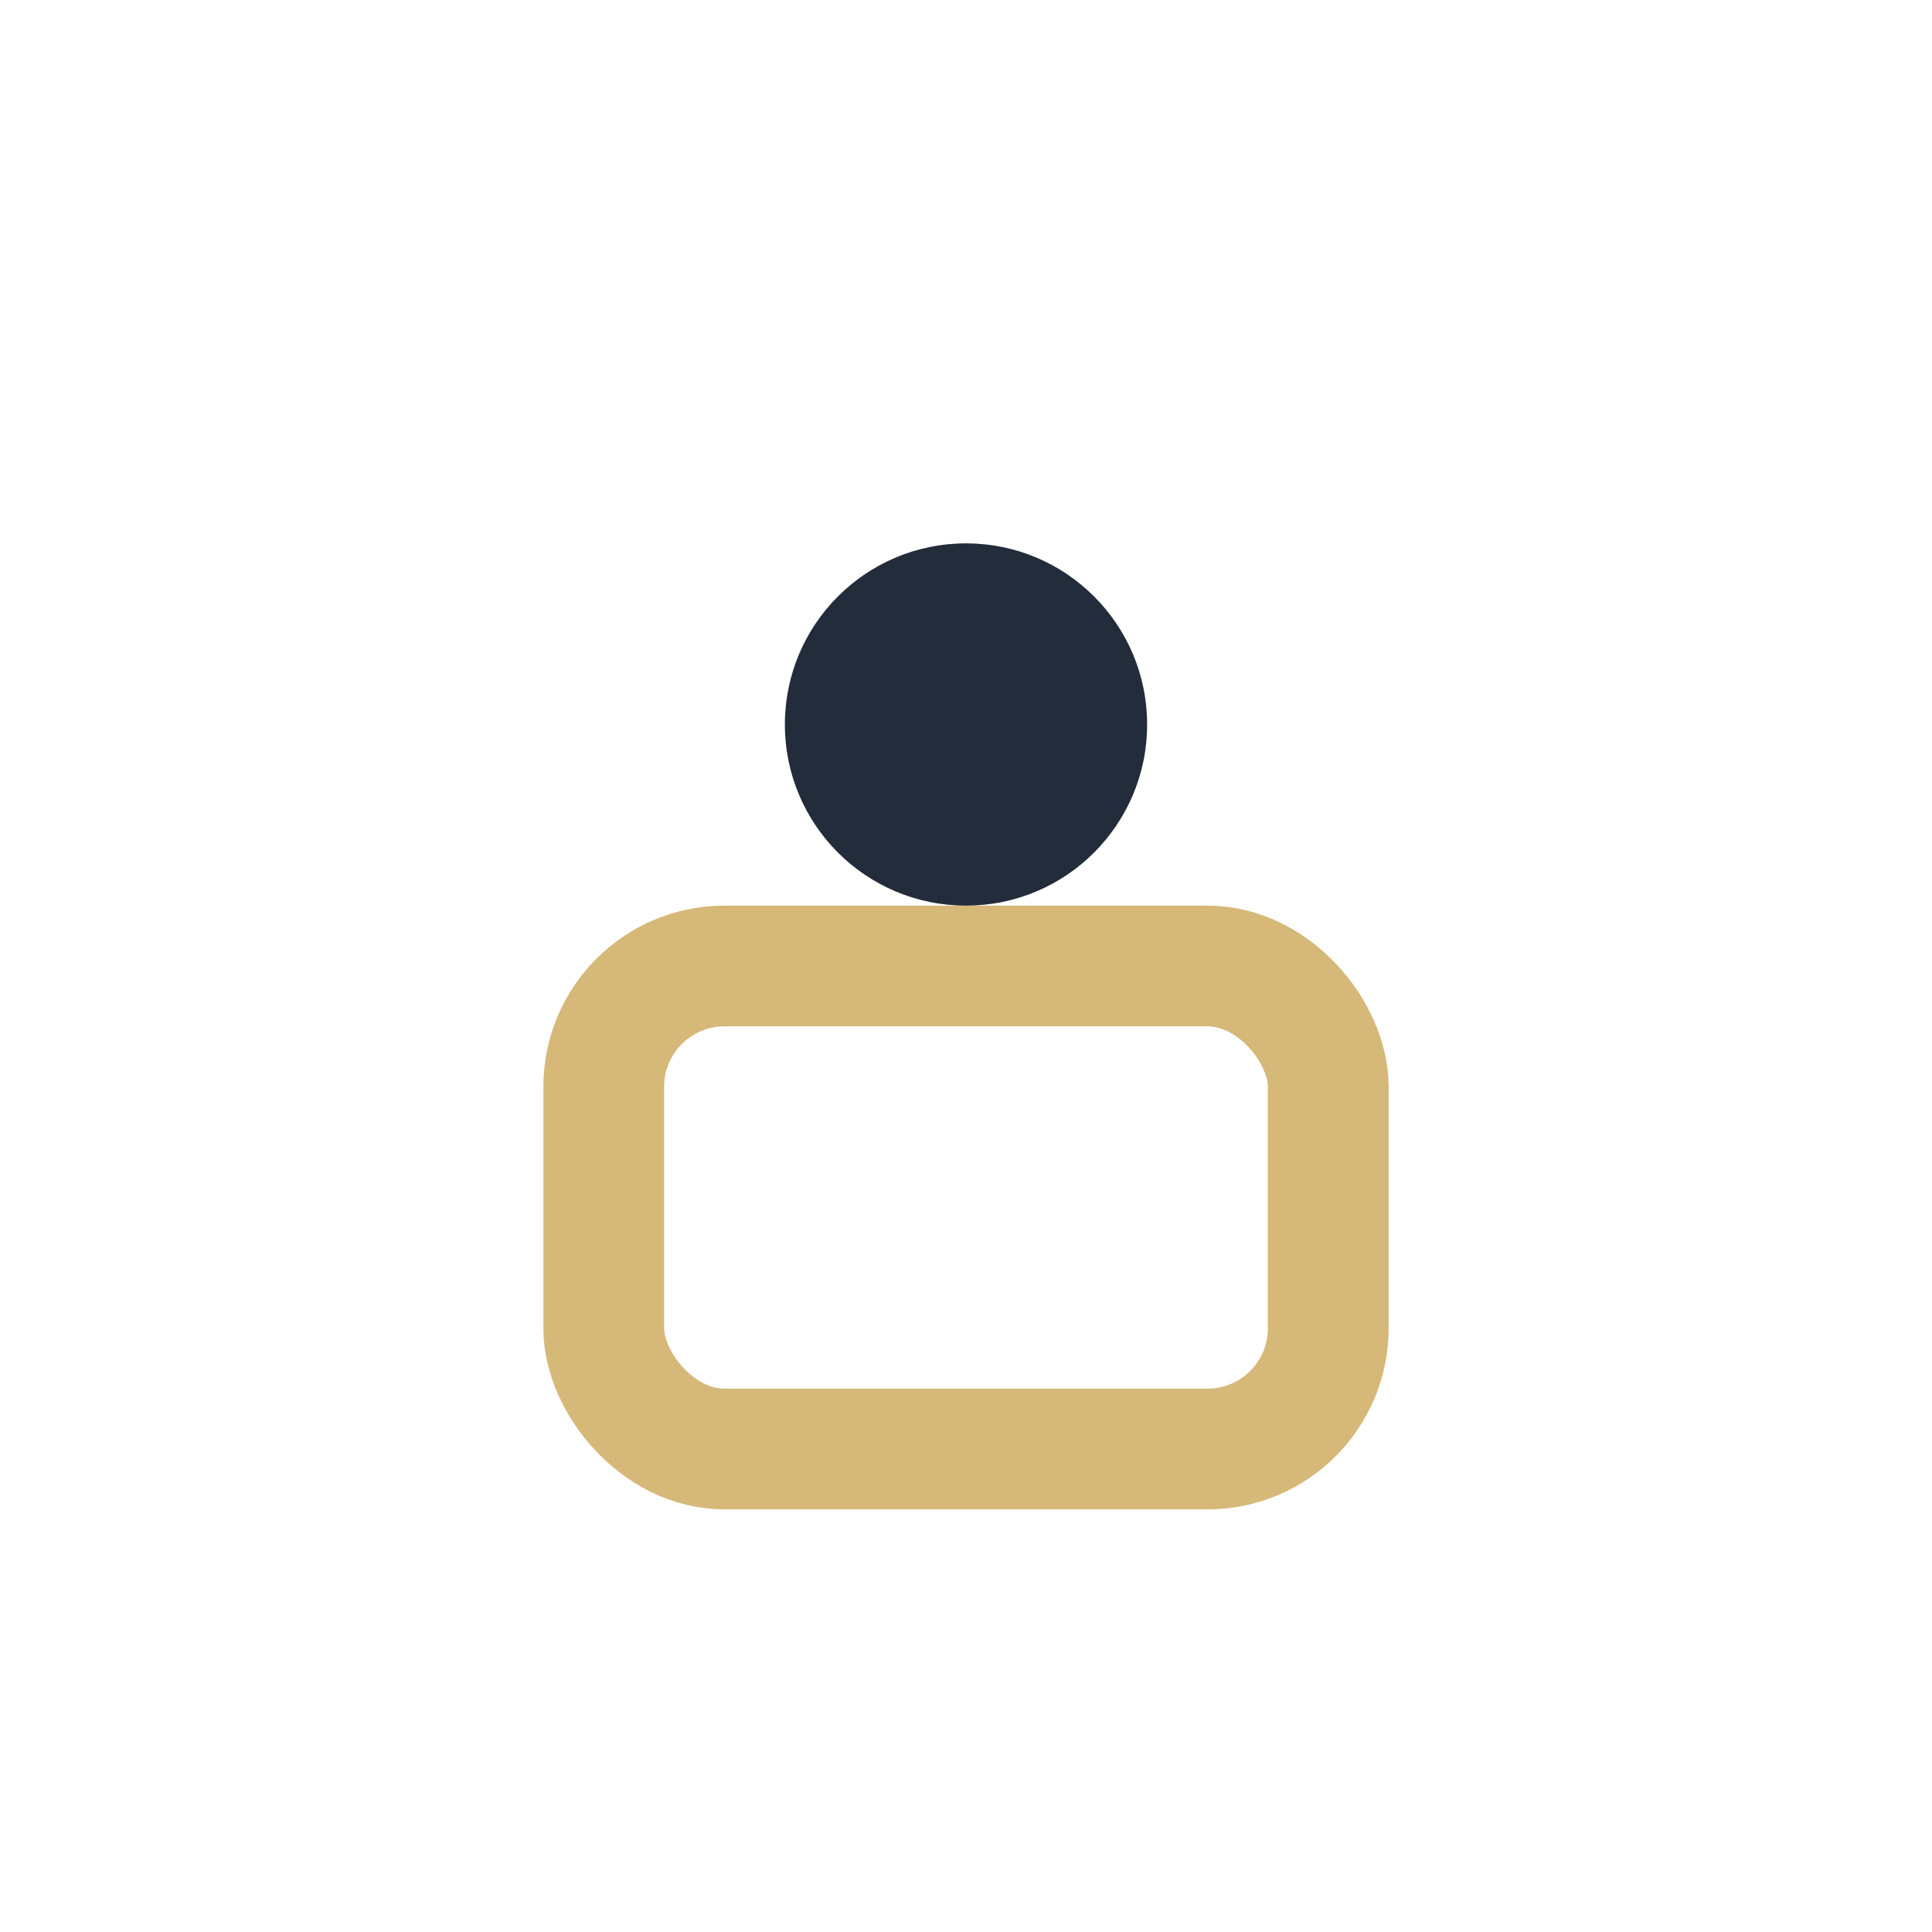
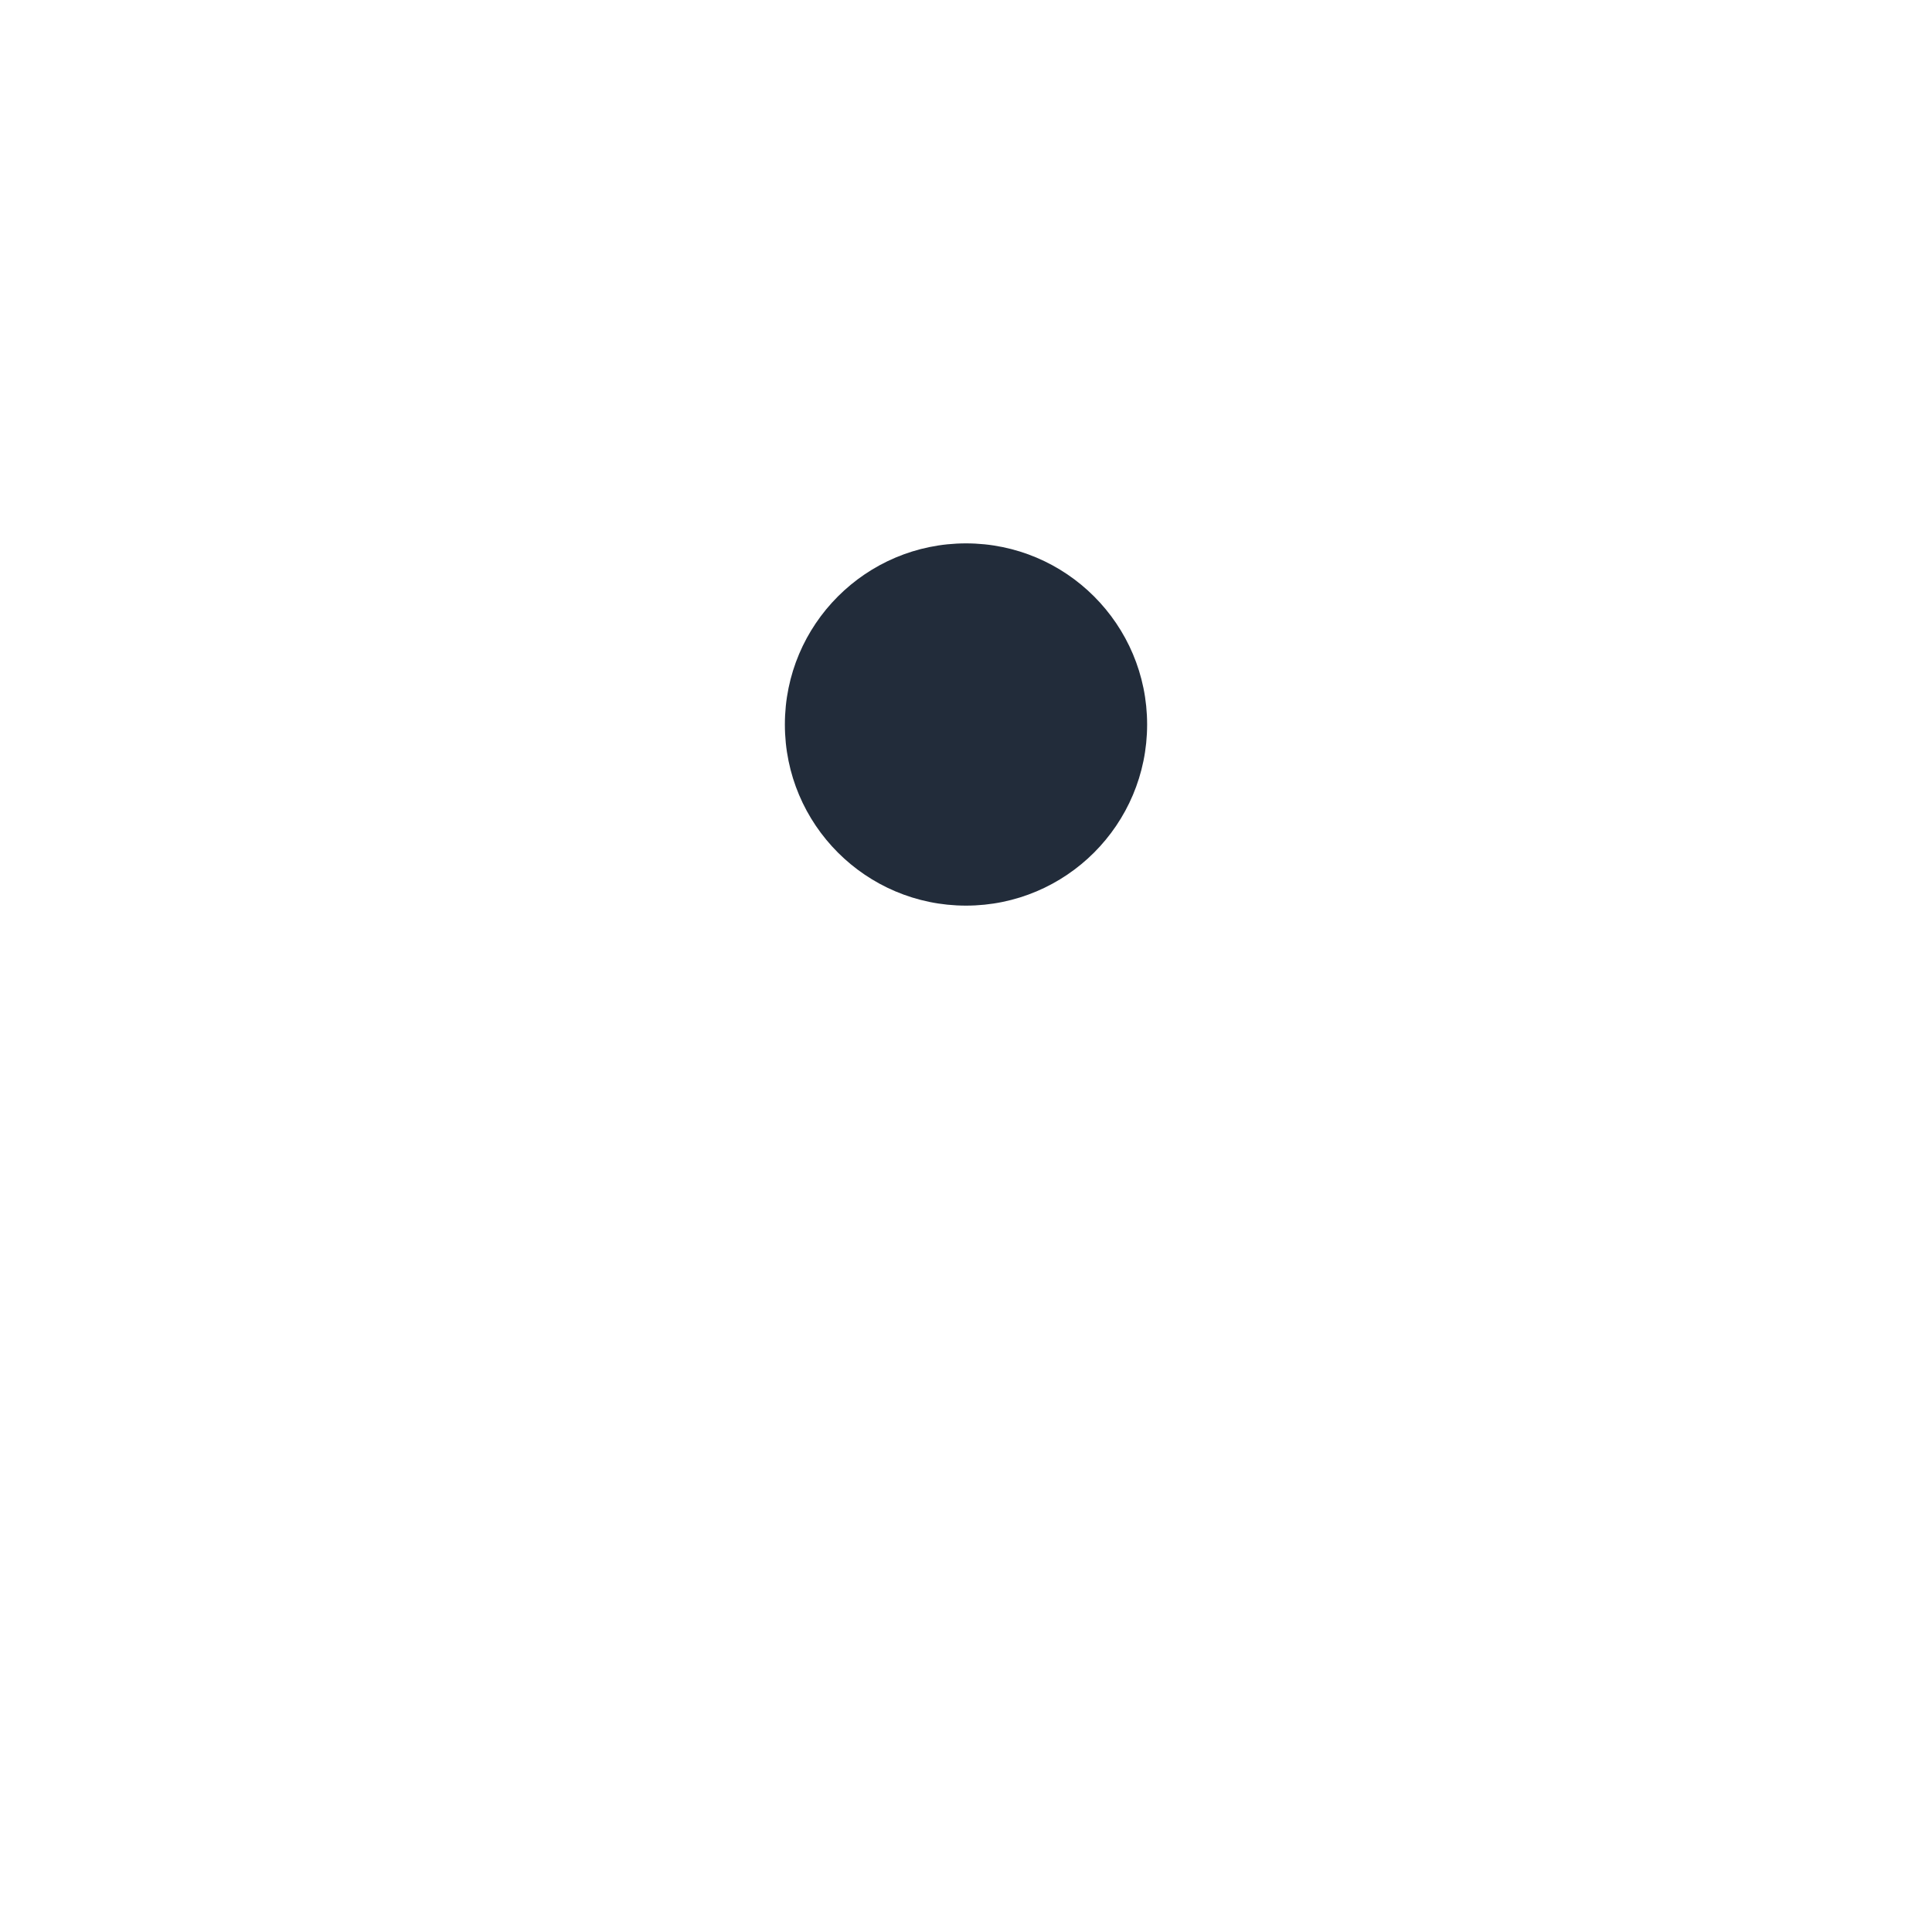
<svg xmlns="http://www.w3.org/2000/svg" width="32" height="32" viewBox="0 0 32 32">
-   <rect x="10" y="16" width="12" height="8" rx="2" fill="none" stroke="#D6B878" stroke-width="2" />
  <circle cx="16" cy="12" r="3" fill="#222C3A" />
</svg>